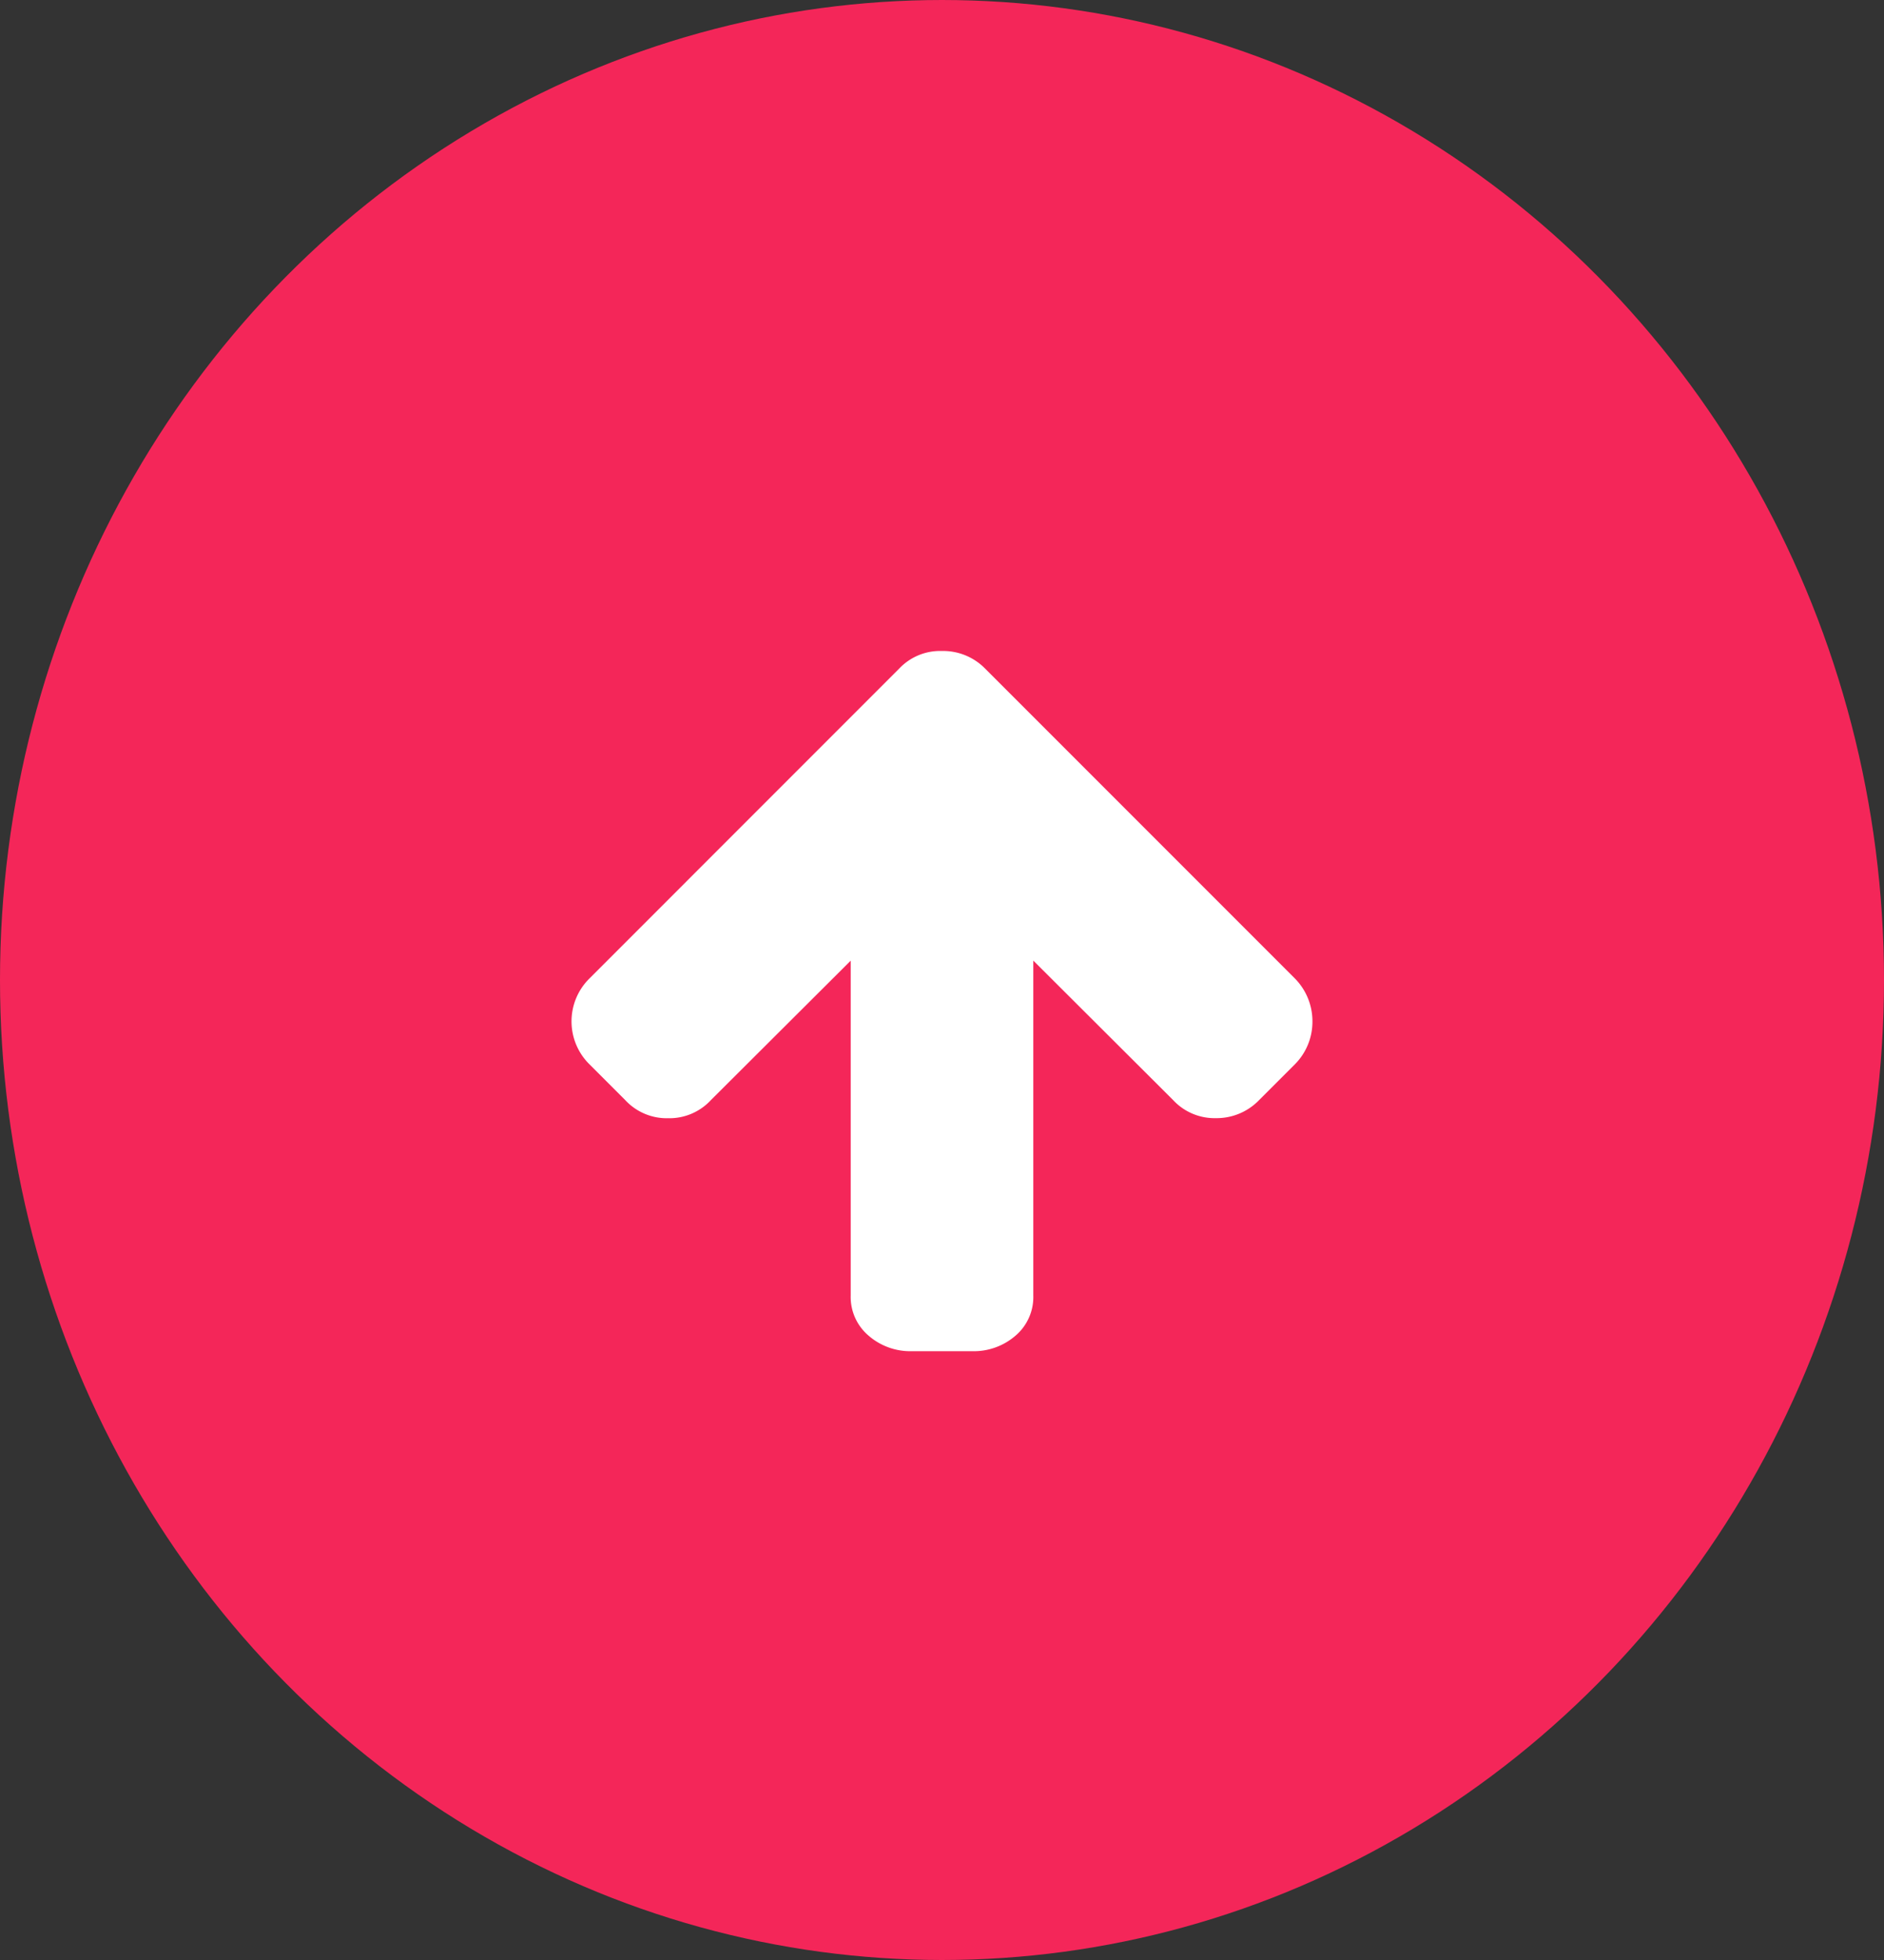
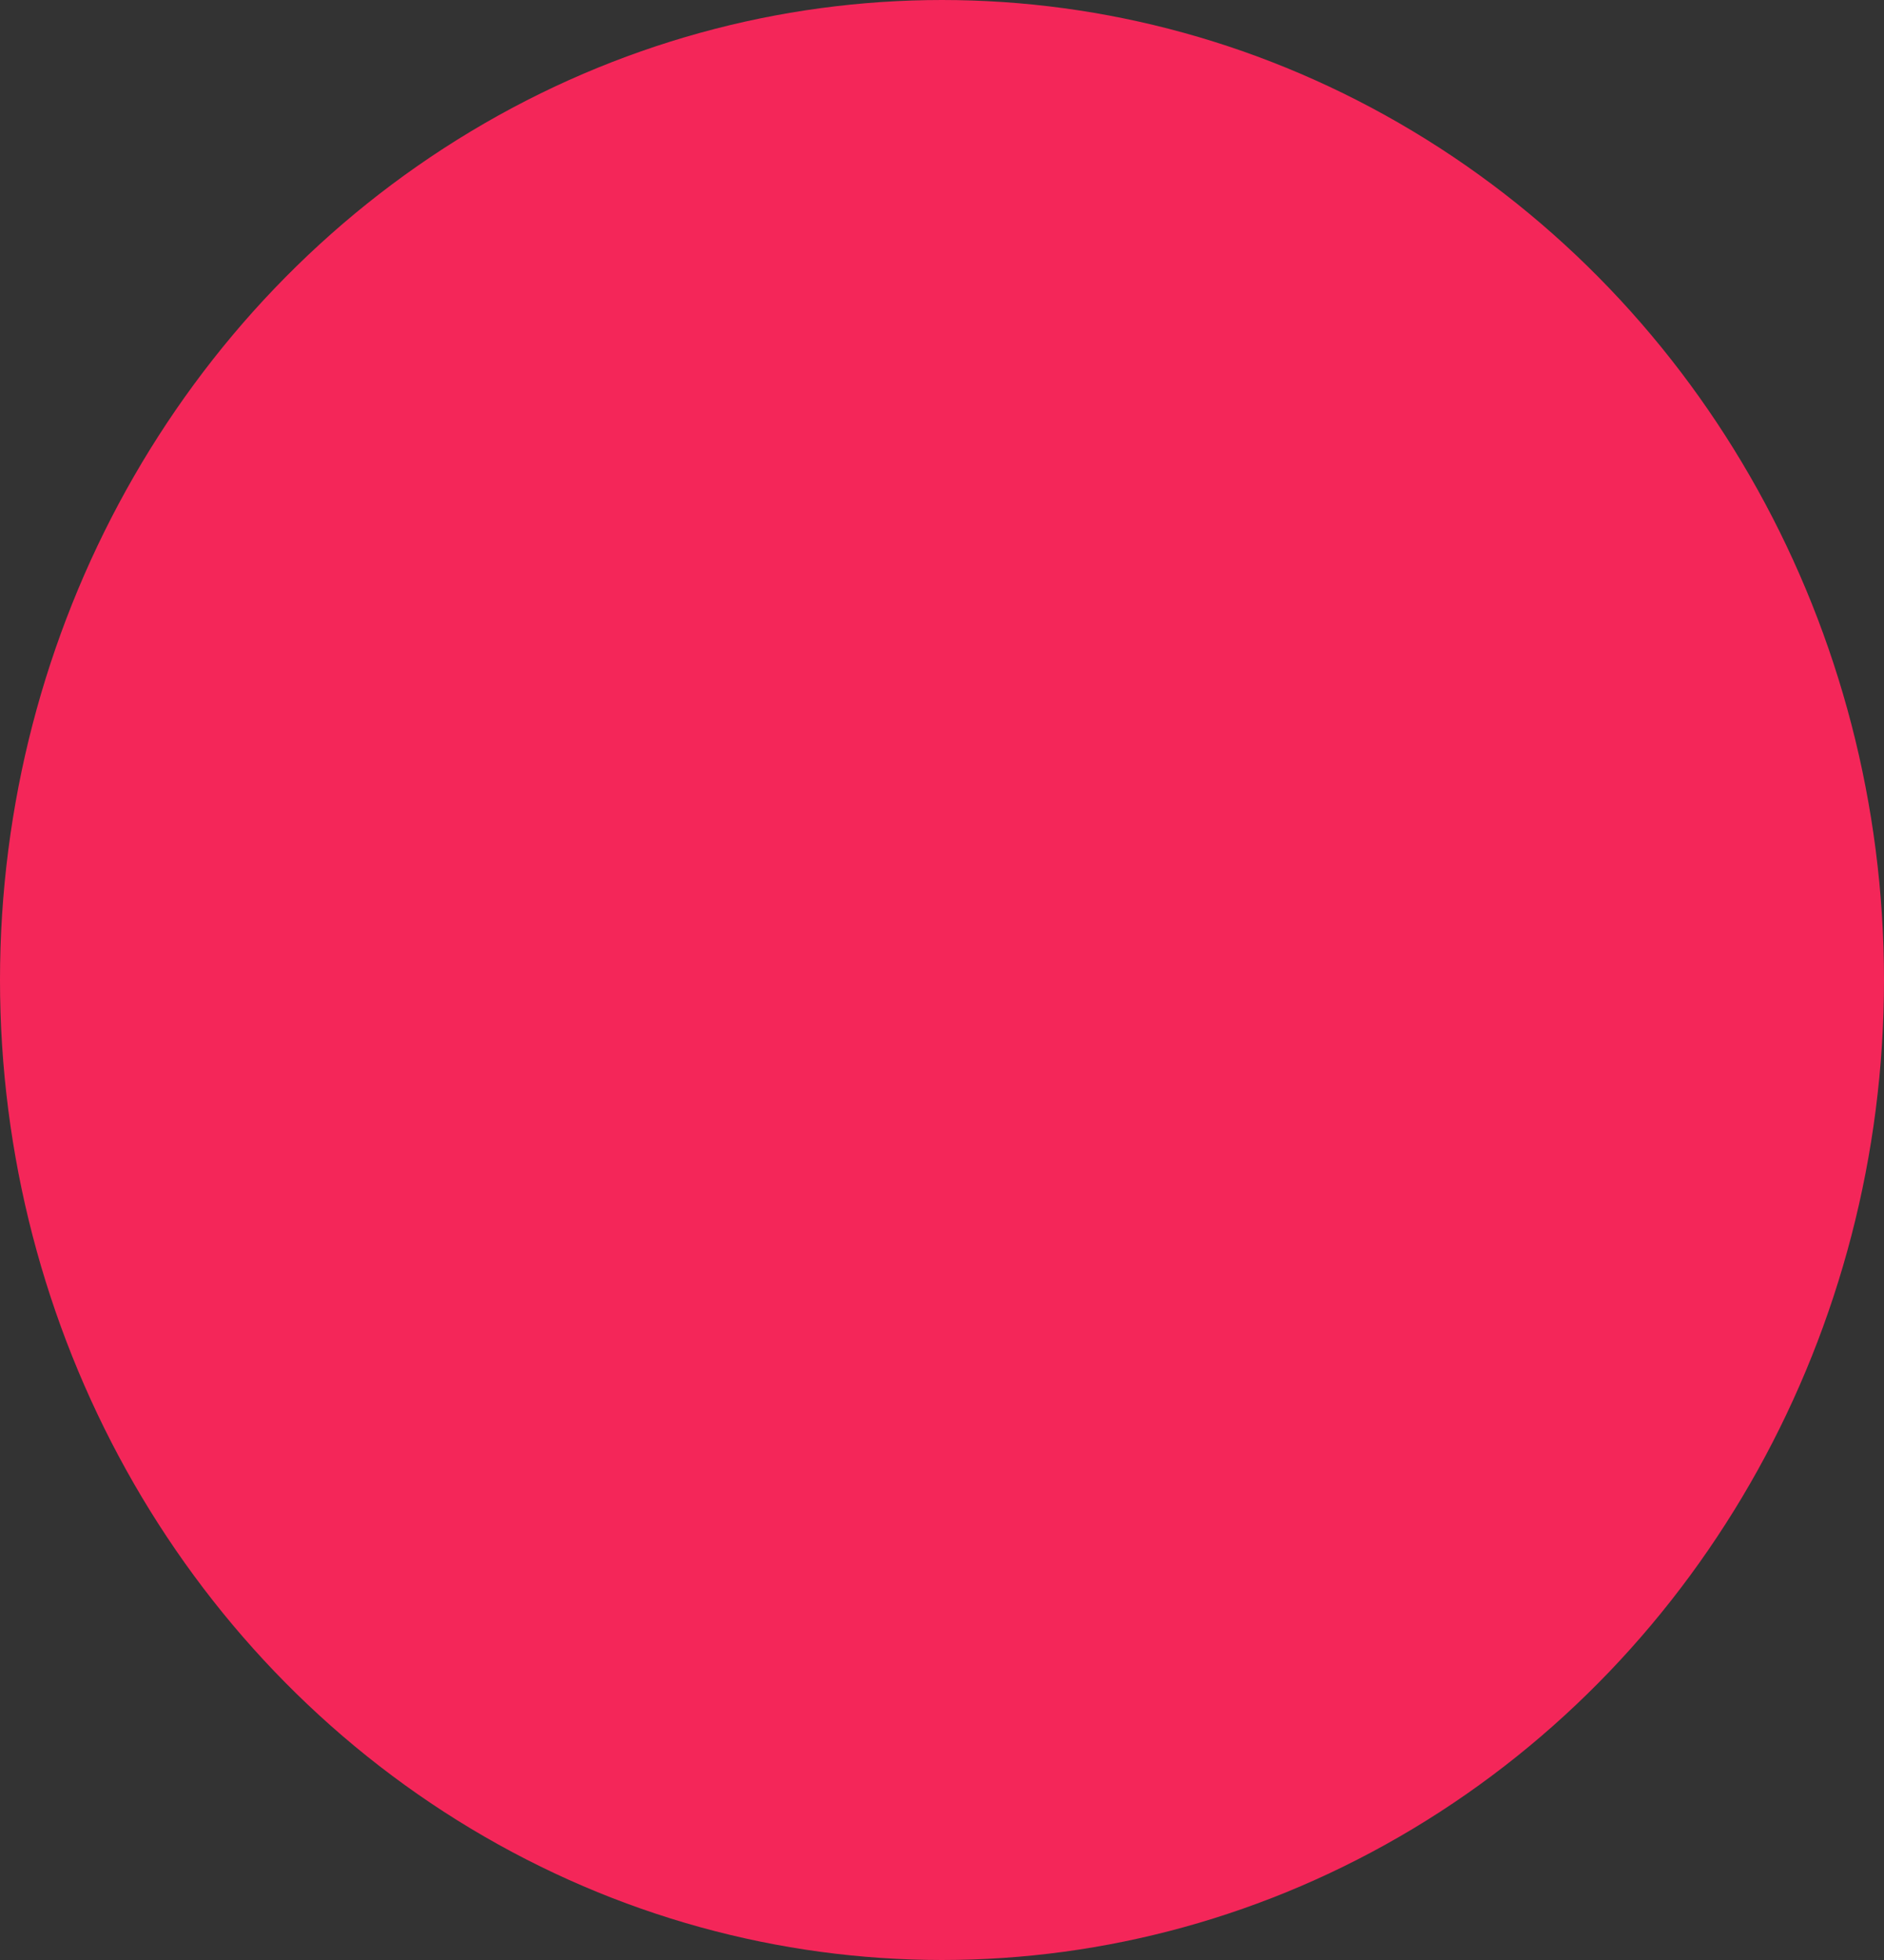
<svg xmlns="http://www.w3.org/2000/svg" width="50" height="52" viewBox="0 0 50 52">
  <rect x="0" y="0" width="50" height="52" fill="#333333" stroke="none" />
  <g data-name="Scroll up" transform="translate(-1825 -1022)">
    <ellipse data-name="Ellipse 15" cx="25" cy="26" rx="25" ry="26" transform="translate(1825 1022)" style="fill:#f42659" />
-     <path d="M20.135 9.831a1.6 1.6 0 0 1-.467 1.136l-.947.947a1.567 1.567 0 0 1-1.148.48 1.5 1.5 0 0 1-1.136-.48l-3.71-3.7V17.1a1.344 1.344 0 0 1-.473 1.066 1.687 1.687 0 0 1-1.142.411H9.5a1.685 1.685 0 0 1-1.142-.41 1.345 1.345 0 0 1-.477-1.067V8.216l-3.711 3.7a1.5 1.5 0 0 1-1.136.48 1.5 1.5 0 0 1-1.136-.48l-.947-.947a1.6 1.6 0 0 1 0-2.284L9.168.467A1.493 1.493 0 0 1 10.3 0a1.56 1.56 0 0 1 1.148.467l8.216 8.216a1.615 1.615 0 0 1 .471 1.148z" transform="translate(1839.696 1039.271)" style="fill:#fff" />
  </g>
</svg>